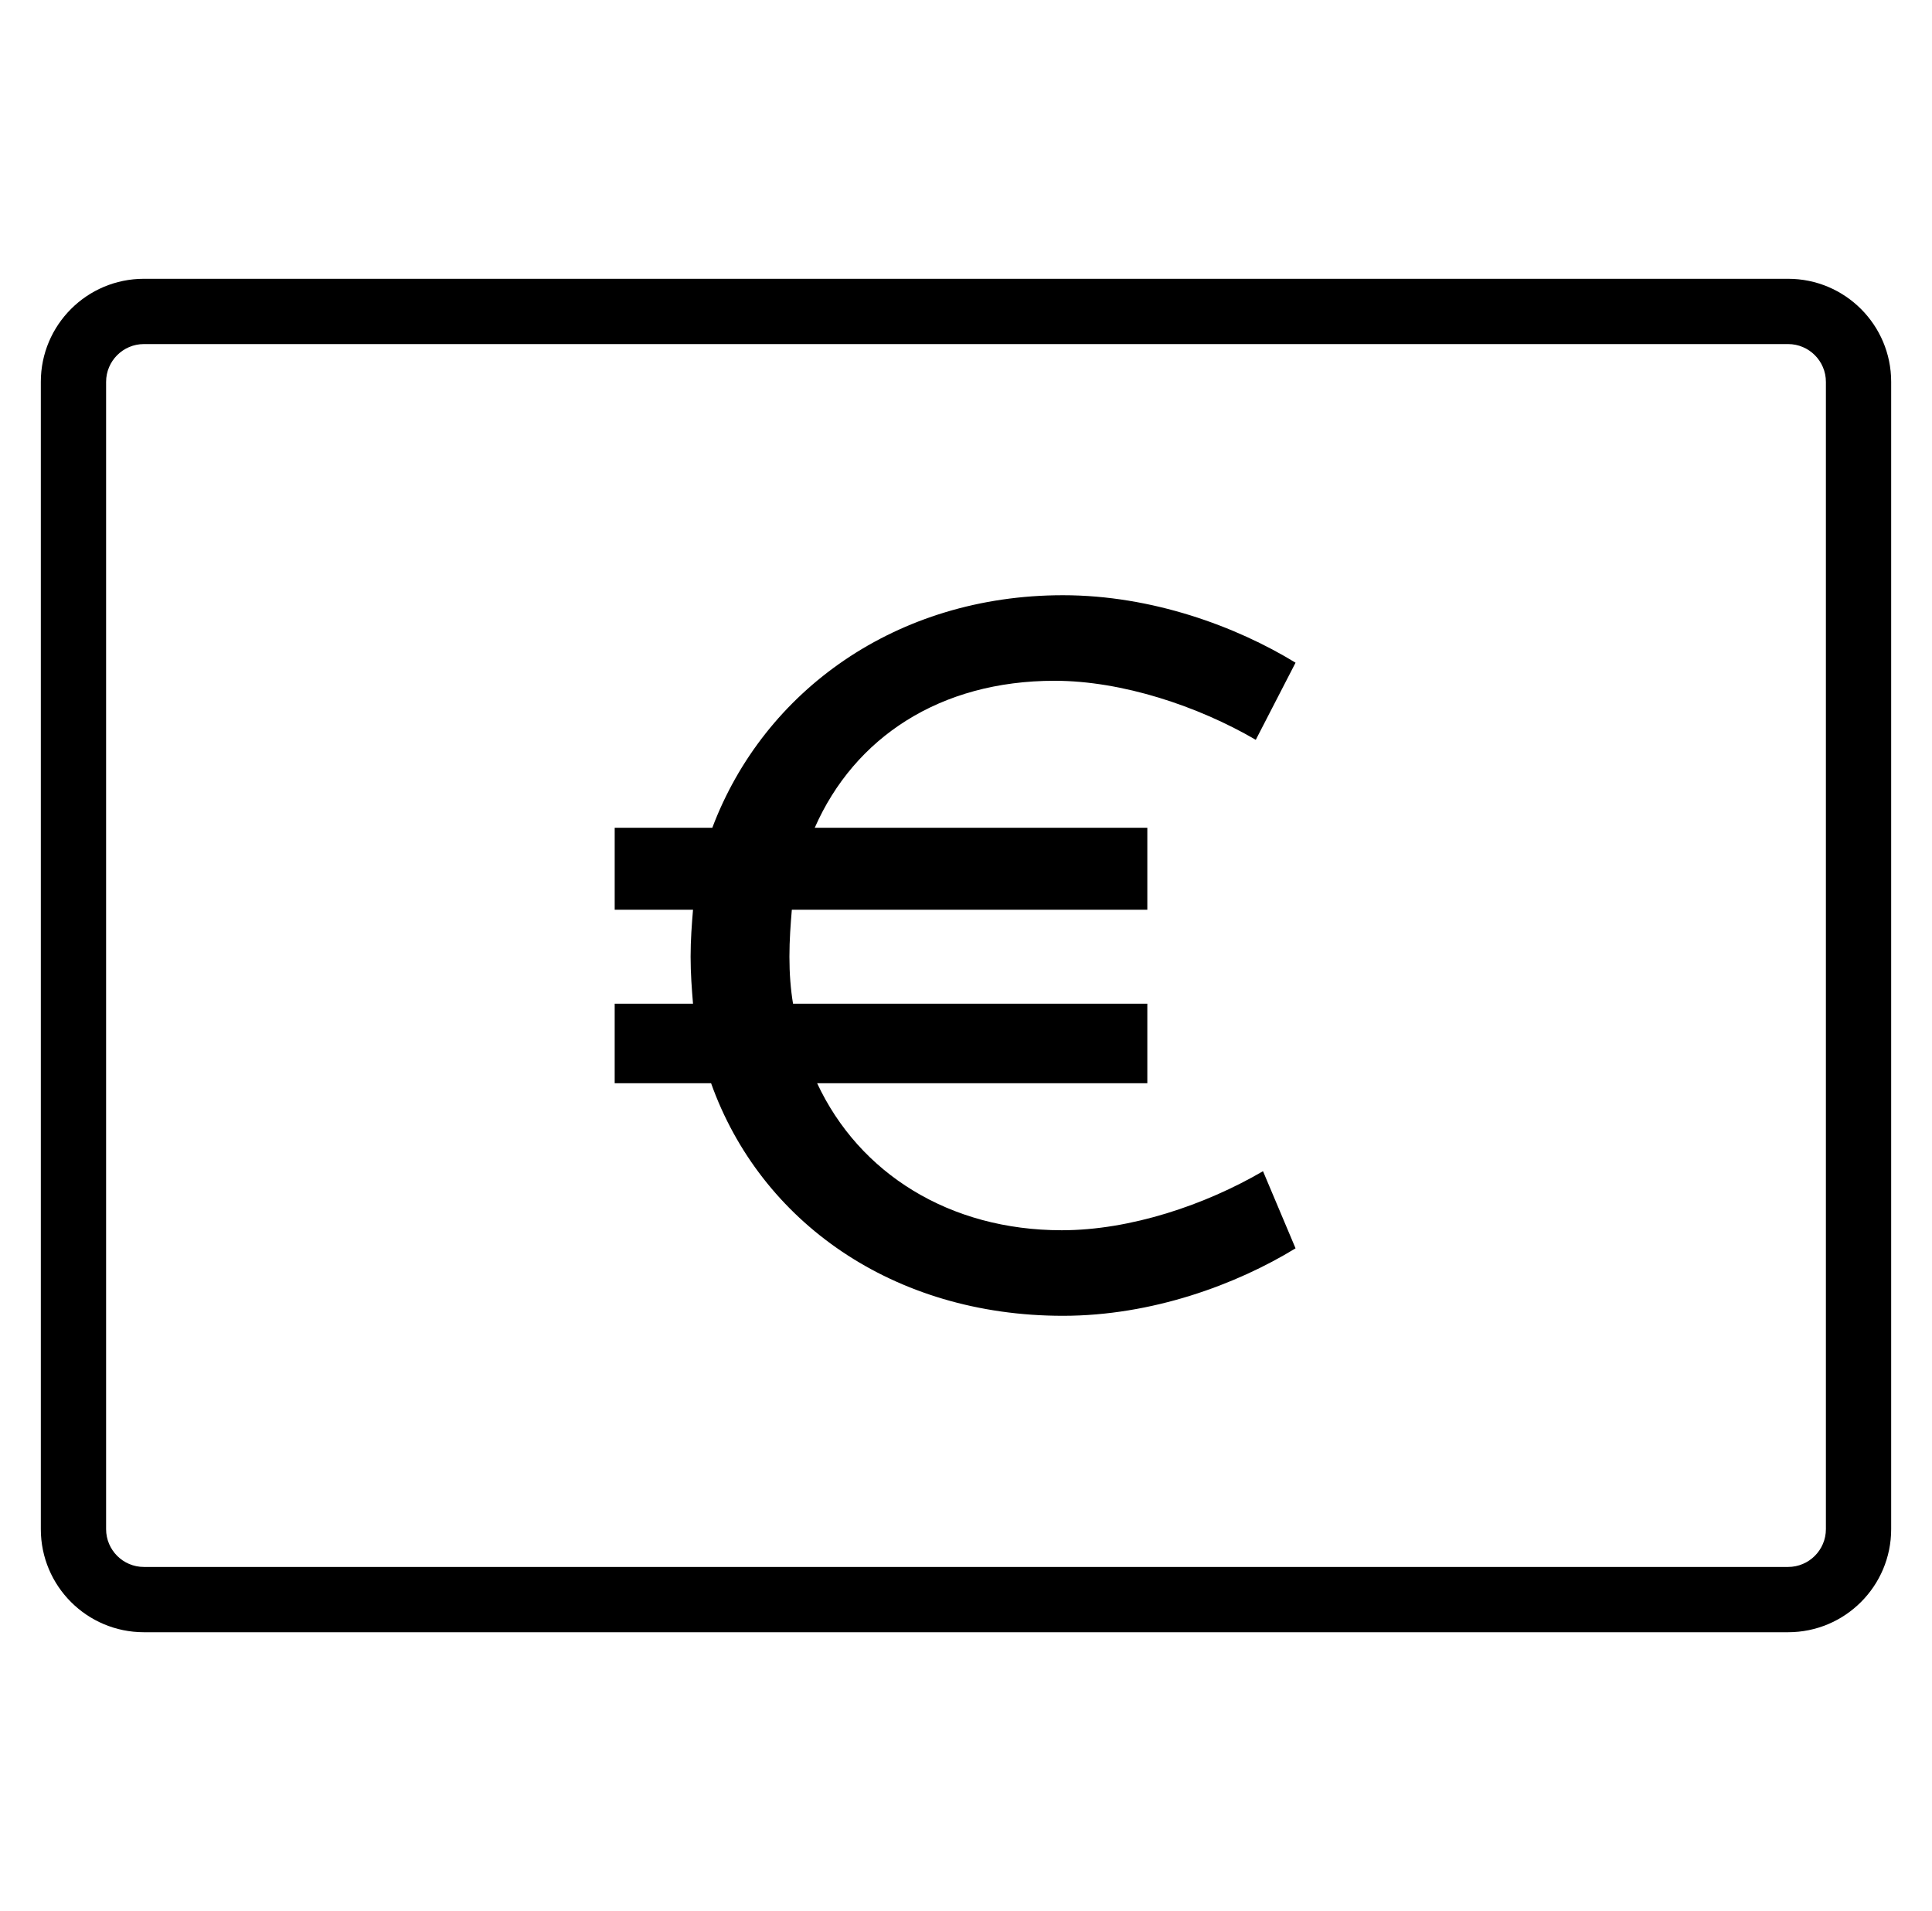
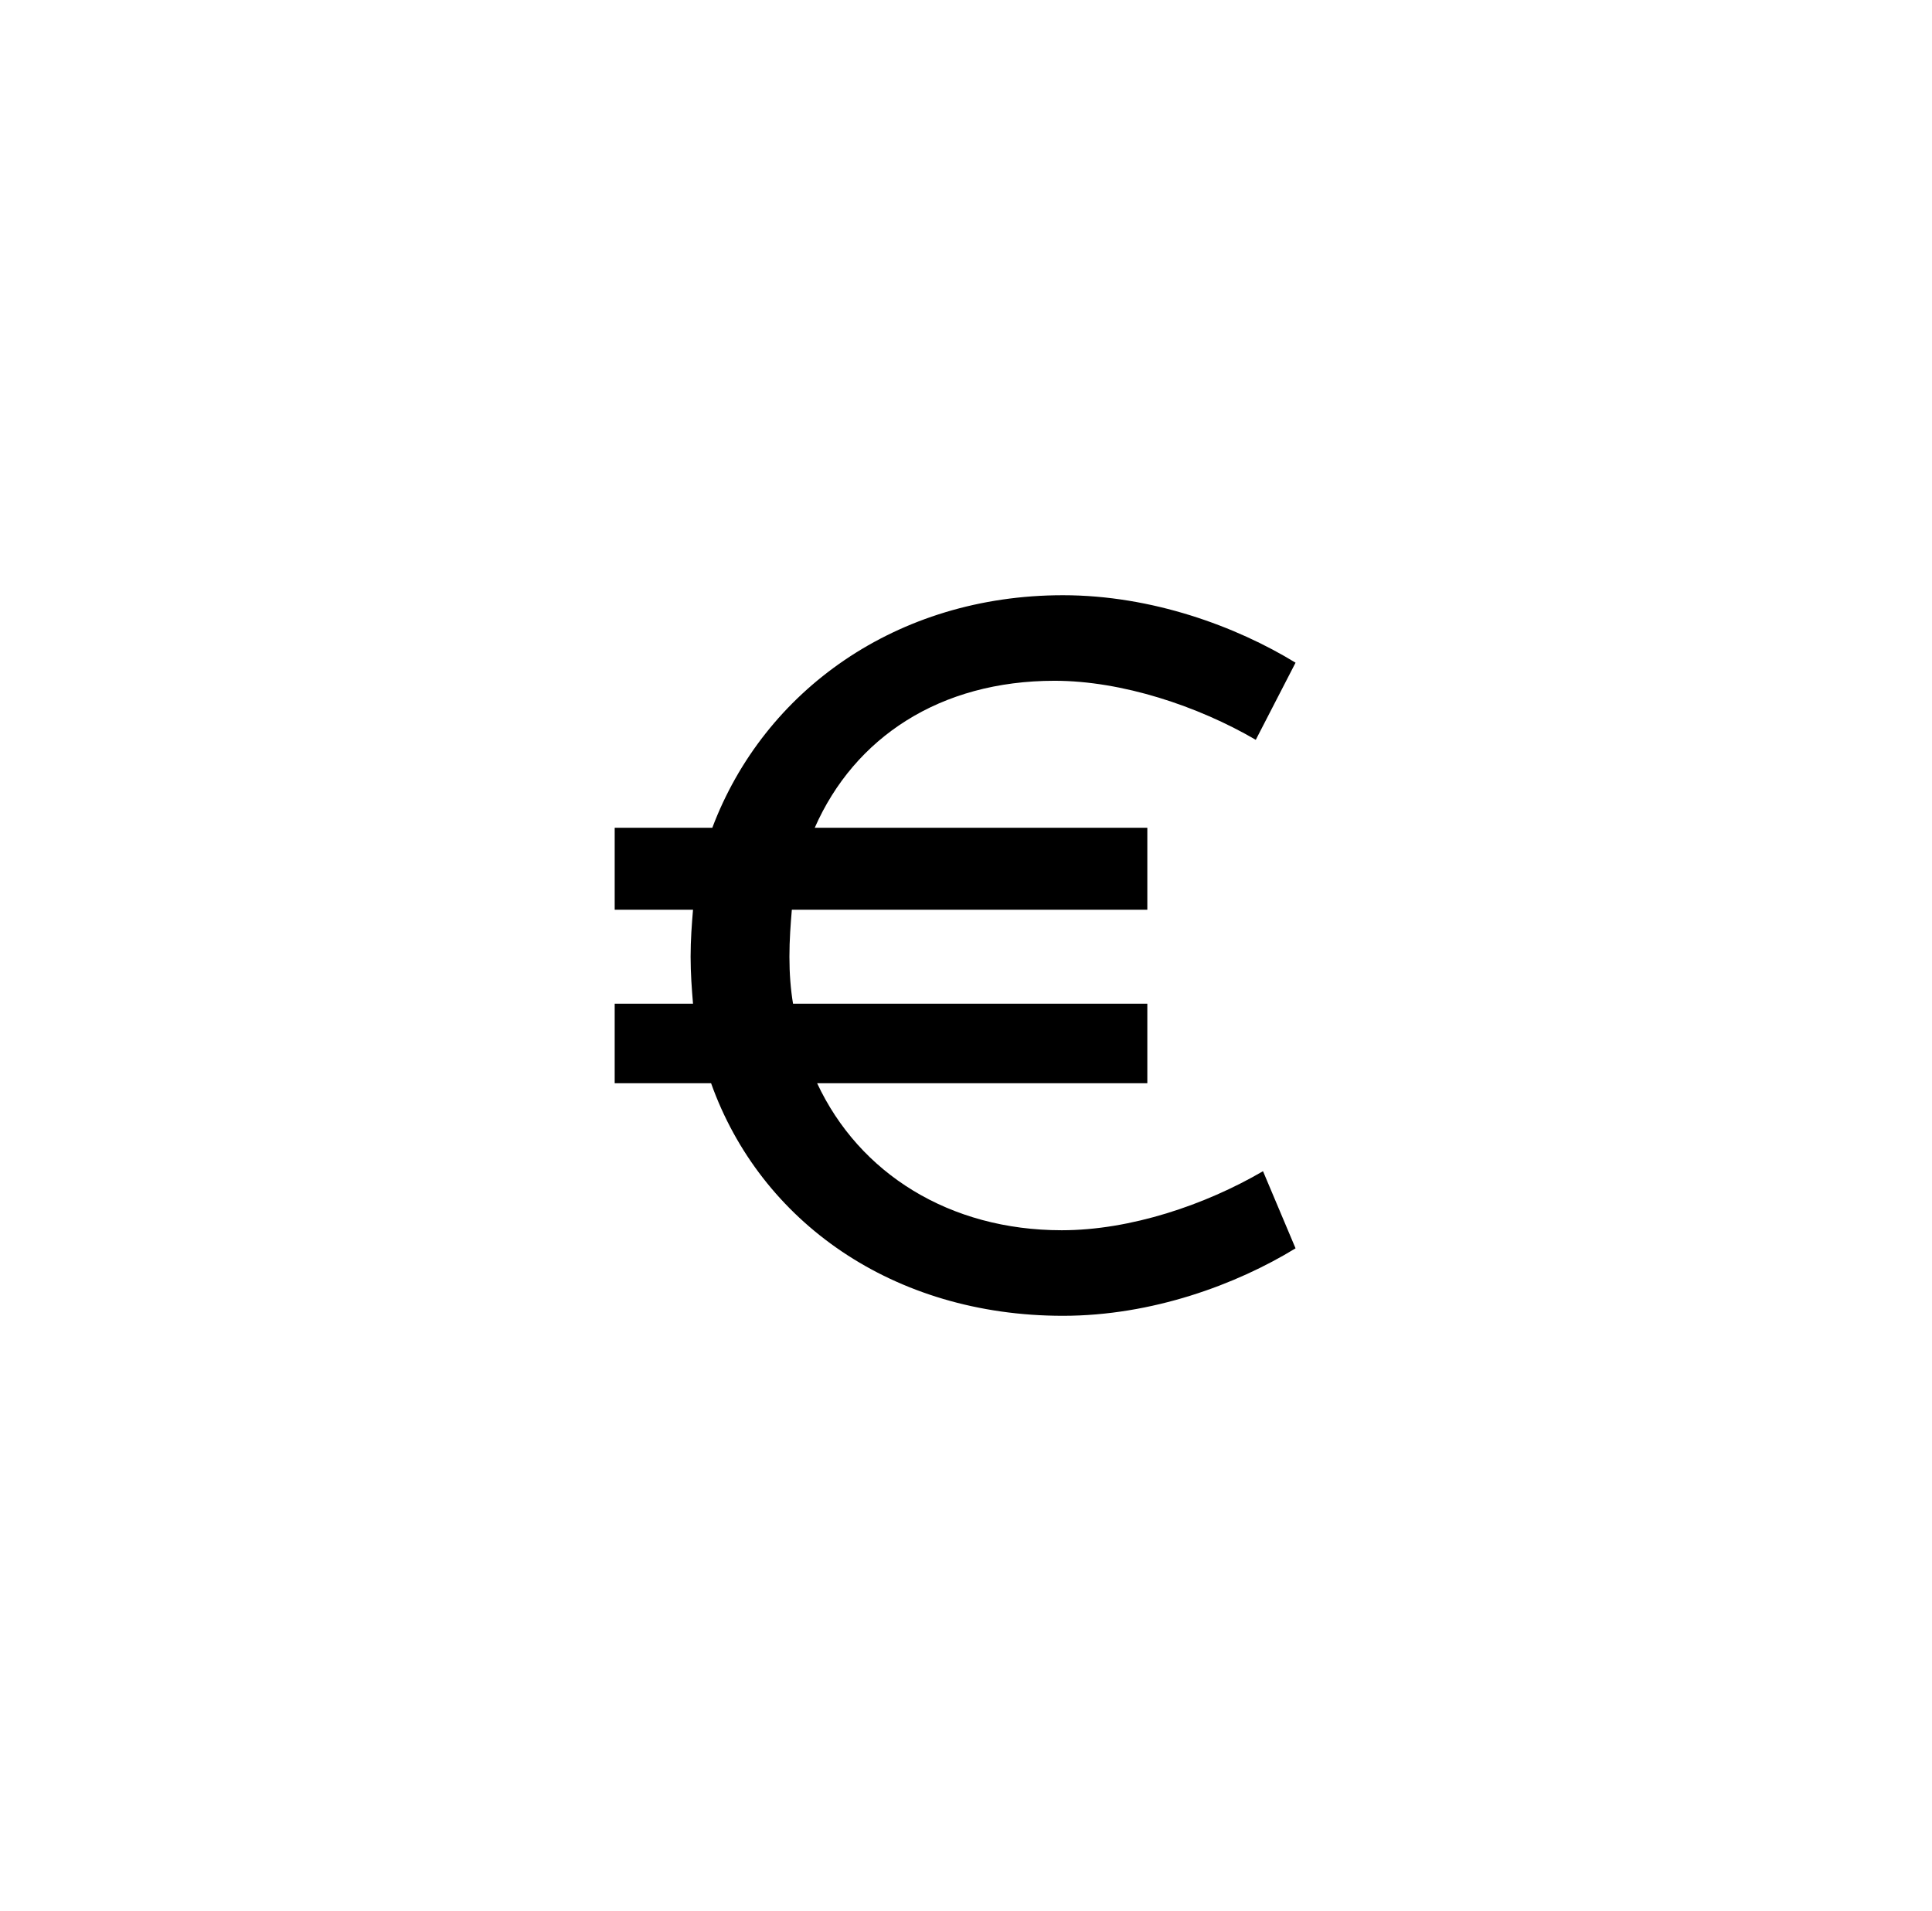
<svg xmlns="http://www.w3.org/2000/svg" version="1.1" x="0px" y="0px" viewBox="0 0 1065.501 1054.006" style="enable-background:new 0 0 1065.501 1054.006;" xml:space="preserve">
  <style type="text/css"> .st0{display:none;} .st1{display:inline;} .st2{fill:none;} </style>
  <g id="Layer_1" class="st0">
    <g class="st1">
      <g>
-         <path d="M1022.34,207.298c-12.07,0-21.9,9.82-21.9,21.9v626.98c0,22.49-18.52,40.8-41.28,40.8H106.35 c-22.76,0-41.28-18.3-41.28-40.8v-626.98c0-12.07-9.82-21.9-21.9-21.9s-21.9,9.82-21.9,21.9v626.98 c0,46.64,38.16,84.59,85.07,84.59h852.82c46.91,0,85.07-37.95,85.07-84.59v-626.98 C1044.24,217.118,1034.42,207.298,1022.34,207.298z" />
-         <path d="M106.35,878.068c74.97,0,151.52-11.07,213.03-19.96c42.31-6.12,78.85-11.4,102.82-11.4c54,0,98.28,27.61,98.7,27.87 c3.54,2.28,7.64,3.49,11.86,3.49c3.65,0,7.28-0.92,10.48-2.67c0.46-0.25,0.91-0.52,1.32-0.78c0.44-0.28,44.85-27.91,98.75-27.91 c23.97,0,60.51,5.28,102.82,11.4c61.51,8.89,138.06,19.96,213.05,19.96c12.07,0,21.9-9.82,21.9-21.9v-689.67 c0-12.07-9.82-21.9-21.9-21.9c-71.82,0-146.63-10.81-206.79-19.51c-43.98-6.36-81.97-11.85-109.08-11.85 c-48.82,0-89.55,17.16-110.55,28.11c-21-10.95-61.72-28.11-110.55-28.11c-27.11,0-65.1,5.49-109.13,11.85 c-60.11,8.69-134.92,19.5-206.73,19.5c-12.07,0-21.9,9.82-21.9,21.9v689.68C84.45,868.248,94.28,878.068,106.35,878.068z M510.86,820.978c-21.6-8.72-53.04-18.05-88.66-18.05c-27.12,0-65.11,5.49-109.18,11.86c-53.52,7.74-119.86,17.32-184.77,19.18 v-645.88c67.83-1.83,136.07-11.7,191.14-19.66c42.3-6.12,78.83-11.4,102.82-11.4c39.39,0,73.76,14.82,88.66,22.34v641.61H510.86z M937.28,833.968c-64.92-1.85-131.27-11.44-184.89-19.19c-43.98-6.36-81.96-11.85-109.08-11.85c-35.61,0-67.05,9.33-88.66,18.05 v-641.59c14.89-7.52,49.26-22.35,88.66-22.35c23.98,0,60.51,5.28,102.83,11.4c55.04,7.96,123.3,17.82,191.13,19.66v645.87H937.28 z" />
+         <path d="M106.35,878.068c74.97,0,151.52-11.07,213.03-19.96c42.31-6.12,78.85-11.4,102.82-11.4c54,0,98.28,27.61,98.7,27.87 c3.54,2.28,7.64,3.49,11.86,3.49c3.65,0,7.28-0.92,10.48-2.67c0.46-0.25,0.91-0.52,1.32-0.78c0.44-0.28,44.85-27.91,98.75-27.91 c23.97,0,60.51,5.28,102.82,11.4c61.51,8.89,138.06,19.96,213.05,19.96c12.07,0,21.9-9.82,21.9-21.9v-689.67 c0-12.07-9.82-21.9-21.9-21.9c-71.82,0-146.63-10.81-206.79-19.51c-48.82,0-89.55,17.16-110.55,28.11c-21-10.95-61.72-28.11-110.55-28.11c-27.11,0-65.1,5.49-109.13,11.85 c-60.11,8.69-134.92,19.5-206.73,19.5c-12.07,0-21.9,9.82-21.9,21.9v689.68C84.45,868.248,94.28,878.068,106.35,878.068z M510.86,820.978c-21.6-8.72-53.04-18.05-88.66-18.05c-27.12,0-65.11,5.49-109.18,11.86c-53.52,7.74-119.86,17.32-184.77,19.18 v-645.88c67.83-1.83,136.07-11.7,191.14-19.66c42.3-6.12,78.83-11.4,102.82-11.4c39.39,0,73.76,14.82,88.66,22.34v641.61H510.86z M937.28,833.968c-64.92-1.85-131.27-11.44-184.89-19.19c-43.98-6.36-81.96-11.85-109.08-11.85c-35.61,0-67.05,9.33-88.66,18.05 v-641.59c14.89-7.52,49.26-22.35,88.66-22.35c23.98,0,60.51,5.28,102.83,11.4c55.04,7.96,123.3,17.82,191.13,19.66v645.87H937.28 z" />
      </g>
      <rect x="22.52" y="114.488" class="st2" width="1020.47" height="825.03" />
    </g>
  </g>
  <g id="Layer_2">
    <g>
-       <path d="M986.142,189.767c11.493,0,20.843,9.35,20.843,20.843v632.784c0,11.493-9.35,20.844-20.843,20.844H79.359 c-11.493,0-20.843-9.35-20.843-20.844V210.611c0-11.493,9.35-20.843,20.843-20.843H986.142 M986.142,153.767H79.359 c-31.394,0-56.843,25.45-56.843,56.843v632.784c0,31.394,25.45,56.844,56.843,56.844h906.783c31.394,0,56.843-25.45,56.843-56.844 V210.611C1042.985,179.217,1017.536,153.767,986.142,153.767L986.142,153.767z" />
-     </g>
+       </g>
    <g>
      <path d="M339.002,501.748v-45.192h53.833c28.577-75.764,101.683-128.267,193.397-128.267c49.18,0,95.702,17.28,128.267,37.217 l-21.932,42.534c-31.9-18.608-73.77-32.565-110.987-32.565c-63.137,0-110.323,31.236-132.255,81.081h183.429v45.192H436.698 c-0.665,7.976-1.329,16.615-1.329,25.92c0,9.304,0.664,17.943,1.993,25.919h195.392v43.863h-182.1 c23.261,49.845,73.105,81.081,134.913,81.081c37.882,0,79.087-13.957,110.988-32.565l17.943,42.534 c-32.564,19.938-79.087,37.218-128.267,37.218c-93.708,0-166.814-51.839-194.062-128.268h-53.168v-43.863h43.199 c-0.665-7.976-1.329-16.615-1.329-25.919c0-9.305,0.664-17.944,1.329-25.92H339.002z" />
    </g>
  </g>
</svg>